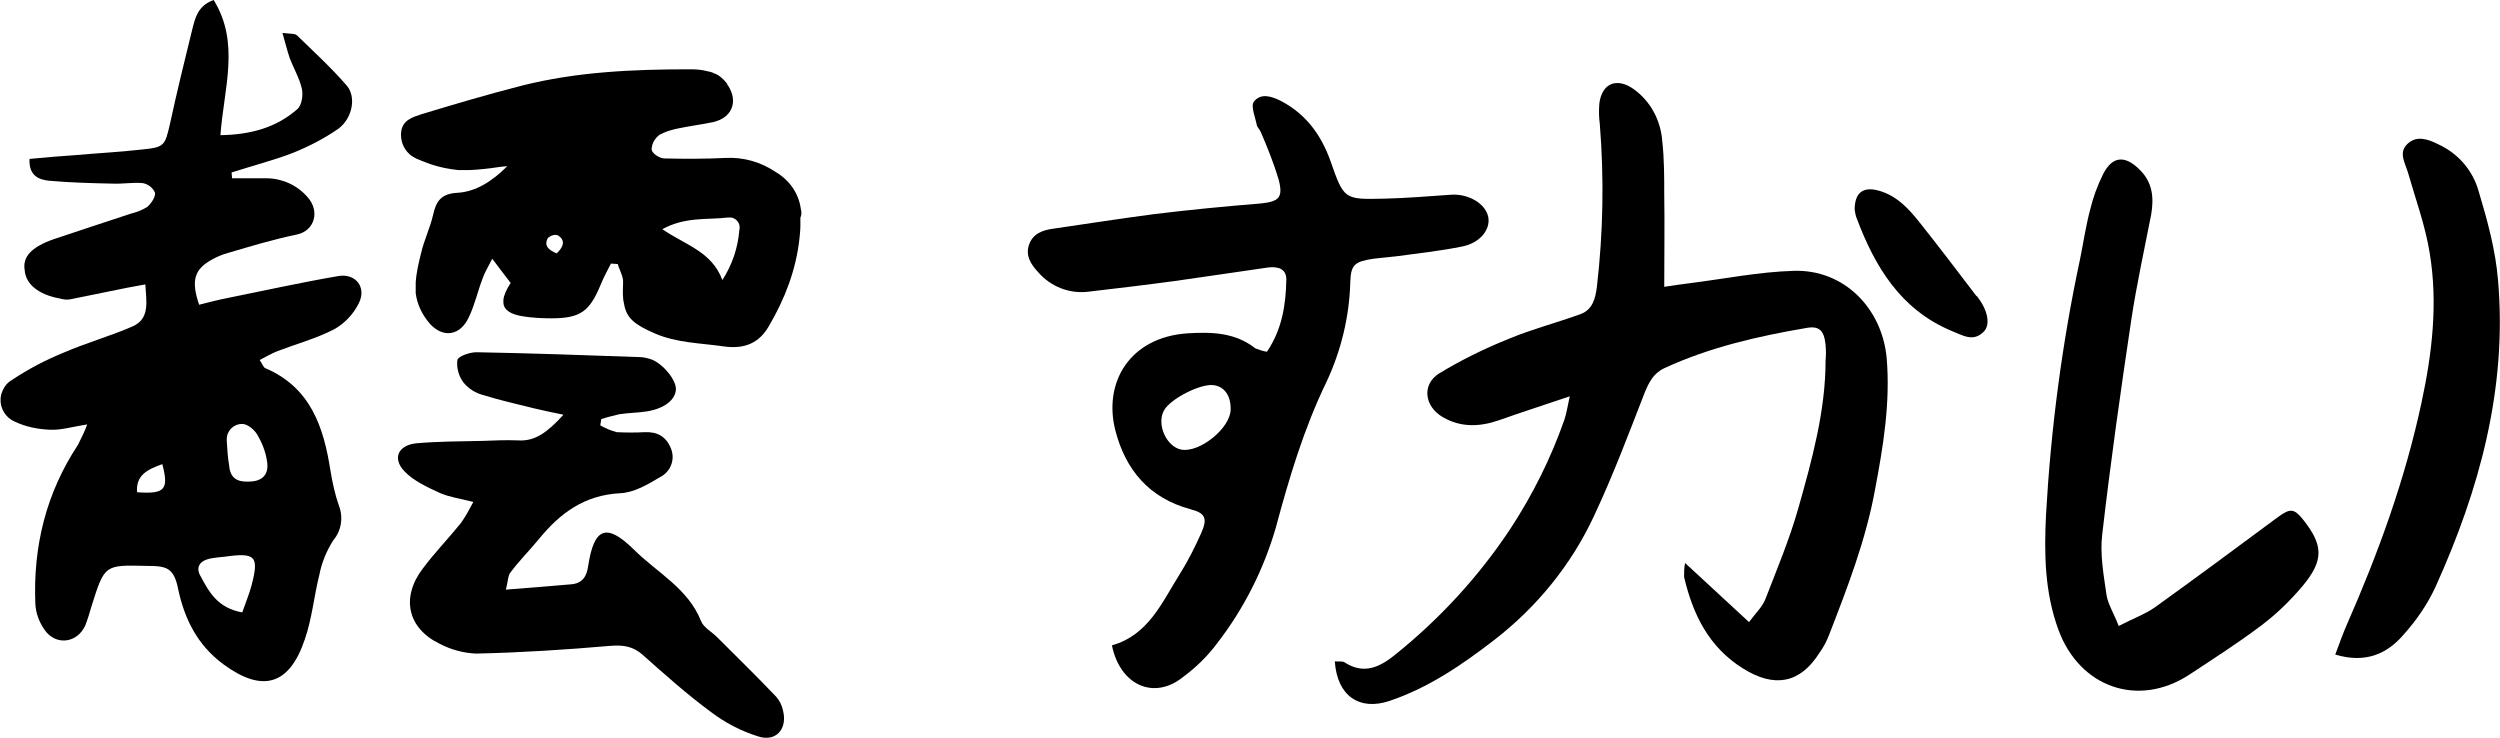
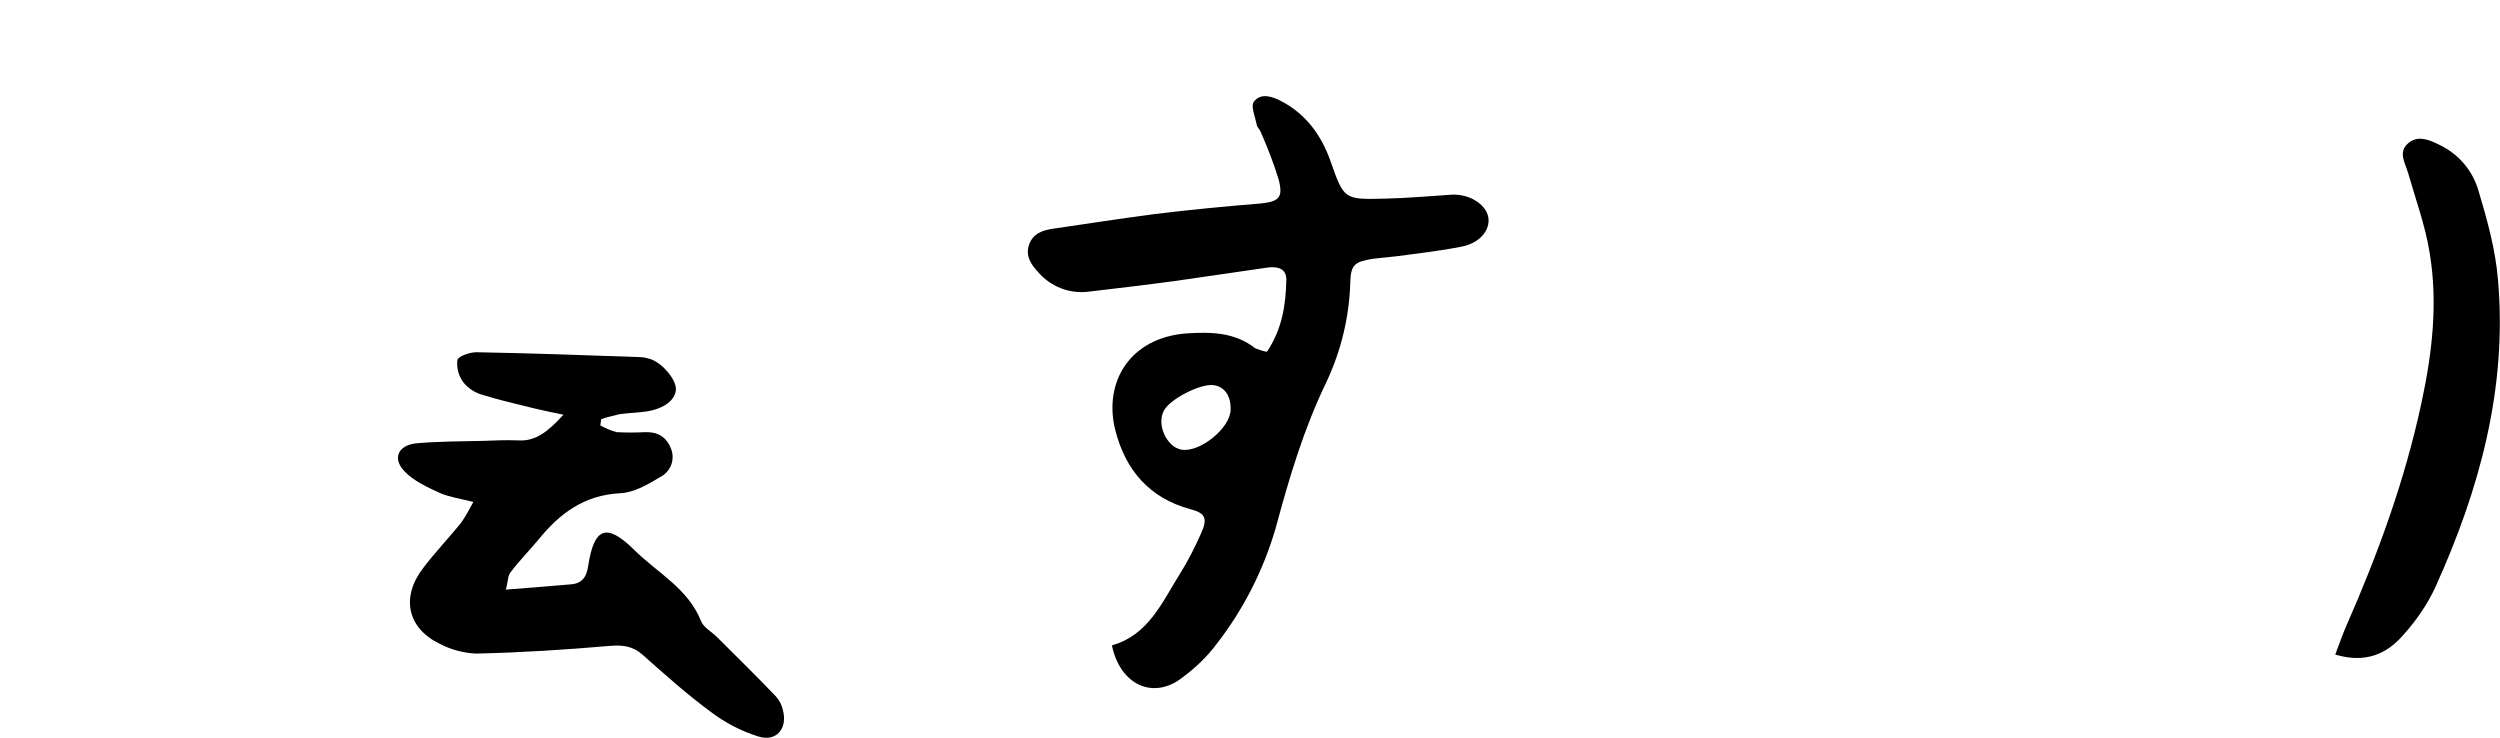
<svg xmlns="http://www.w3.org/2000/svg" version="1.1" id="레이어_1" x="0px" y="0px" viewBox="0 0 516 152.3" style="enable-background:new 0 0 516 152.3;" xml:space="preserve">
  <g id="레이어_2_00000124123853141794324030000010677685174470048934_">
    <g id="레이어_1-2">
-       <path d="M41.1,62.9c1.9-0.5,3.9-1,5.9-1.4c7.5-1.5,15.1-3.2,22.7-4.5c3.6-0.7,6,2.2,4.4,5.5c-1.1,2.3-3,4.3-5.2,5.5    c-3.7,1.9-7.8,3-11.7,4.5c-1.2,0.5-2.3,1.1-3.6,1.8c0.6,0.9,0.8,1.6,1.2,1.7c9.3,4,12,12.1,13.4,21.1c0.4,2.4,0.9,4.8,1.7,7.1    c1,2.5,0.6,5.3-1.1,7.3c-1.4,2.2-2.4,4.6-2.9,7.2c-1.1,4.4-1.5,9-3,13.3c-3.2,9.5-8.8,11-16.8,5.1c-5.3-3.9-8-9.3-9.3-15.4    c-0.9-4.5-2.3-4.9-6.5-4.9c-8.7-0.2-8.7-0.3-11.4,8.3c-0.4,1.4-0.8,2.7-1.3,4c-1.7,3.7-6.1,4.2-8.4,0.9c-1.1-1.6-1.8-3.4-1.9-5.3    c-0.5-11.9,2.2-22.9,8.8-32.9c0.7-1.4,1.4-2.8,1.9-4.2c-3.2,0.5-5.4,1.2-7.6,1.1c-2.6-0.1-5.1-0.6-7.4-1.7    c-2.5-1.1-3.6-4.1-2.4-6.5c0.4-0.9,1-1.6,1.9-2.1c3.3-2.2,6.9-4.1,10.6-5.6c4.6-2,9.6-3.4,14.2-5.4c3.7-1.6,2.9-5.1,2.7-8.7    l-3.8,0.7c-3.9,0.8-7.9,1.6-11.8,2.4c-0.7,0.1-1.4,0-2.1-0.2c-4.4-0.8-7-3-7.2-5.8C4.6,53,6.5,51,11,49.4c5.3-1.8,10.6-3.5,16-5.3    c1.2-0.3,2.3-0.7,3.4-1.4c0.8-0.7,1.7-2,1.6-2.9c-0.4-1-1.4-1.8-2.5-2c-2.1-0.2-4.2,0.2-6.3,0.1c-4.4-0.1-8.7-0.2-13.1-0.6    c-2-0.2-4.2-1-4-4.5c3.2-0.3,6.5-0.6,9.7-0.8c4.4-0.4,8.7-0.6,13.1-1.1c5.1-0.5,5.1-0.7,6.2-5.4c1.4-6.5,3-13,4.6-19.5    c0.6-2.3,1.1-4.8,4.4-6c5.5,8.9,2.1,18.2,1.4,27.9c6.3-0.1,11.6-1.6,15.9-5.4c0.9-0.8,1.2-2.9,0.9-4.2c-0.5-2.2-1.7-4.2-2.5-6.3    c-0.5-1.5-0.9-3.1-1.5-5.2C60,7,60.9,6.9,61.3,7.3c3.5,3.4,7.1,6.7,10.3,10.4c2,2.4,1.1,6.8-1.8,8.9c-2.9,2-6,3.6-9.2,4.9    c-4.1,1.6-8.5,2.7-12.8,4.1l0.1,1.2c2.4,0,4.8,0,7.1,0c3.2,0,6.3,1.4,8.4,3.8c2.7,2.9,1.6,7-2.1,7.8c-4.8,1-9.5,2.4-14.2,3.8    c-1.2,0.3-2.3,0.8-3.4,1.4C40.1,55.6,39.4,57.9,41.1,62.9z M50,126.4c0.7-2,1.4-3.7,1.9-5.5c1.6-6.1,0.9-6.9-5.5-6    c-1,0.1-2.1,0.2-3.1,0.4c-2.2,0.5-3,1.9-1.8,3.8C43.2,122.3,45,125.5,50,126.4z M51.3,99.4c2.9,0,4.3-1.5,3.8-4.3    c-0.3-1.9-1-3.7-2-5.4c-0.6-1-2-2.2-3.1-2.2c-1.8,0-3.2,1.4-3.2,3.2c0,0.1,0,0.1,0,0.2c0.1,1.8,0.2,3.5,0.5,5.2    C47.5,98.7,49,99.5,51.3,99.4L51.3,99.4z M33.5,95.8c-3.1,1.1-5.5,2.3-5.2,5.8C34,102,34.9,101.1,33.5,95.8z" />
-       <path d="M324,81.8c-5.6,1.9-10,3.3-14.5,4.9c-4,1.4-7.9,1.6-11.7-0.6s-4.4-6.7-0.8-9c4.6-2.8,9.5-5.2,14.5-7.2    c4.8-2,9.9-3.3,14.8-5.1c2.4-0.9,3-3.2,3.3-5.6c1.3-11.2,1.5-22.4,0.6-33.6c-0.2-1.4-0.2-2.8-0.1-4.2c0.5-4.2,3.6-5.5,7.1-3    c3.5,2.5,5.6,6.5,5.9,10.8c0.4,3.6,0.4,7.4,0.4,11c0.1,6.1,0,12.2,0,19c1.9-0.3,3.4-0.5,4.9-0.7c7.3-0.9,14.6-2.4,21.9-2.6    c10.2-0.3,18.1,7.6,19.1,17.9c0.8,9.3-0.7,18.3-2.4,27.3c-1.9,10.4-5.7,20.2-9.5,30c-0.5,1.3-1.2,2.6-2,3.7    c-4,6.3-9.3,7.2-15.7,3.2c-7.1-4.4-10.4-11.2-12.2-18.9c0-1,0-2,0.2-2.9l13.2,12.2c1.4-1.9,2.8-3.2,3.4-4.8    c2.4-6.2,5-12.4,6.8-18.8c2.8-9.9,5.6-20,5.6-30.4c0.1-1,0.1-2.1,0-3.2c-0.3-3-1.3-4-4-3.5c-10,1.7-20,4-29.3,8.3    c-2.3,1.1-3.2,3-4.1,5.2c-3.3,8.5-6.5,17-10.4,25.3c-4.7,10.1-11.8,18.8-20.6,25.6c-6.6,5.1-13.6,9.9-21.7,12.6    c-6.1,2-10.7-1-11.2-8.2c0.7,0.1,1.5-0.1,2,0.2c4,2.6,7.3,1,10.5-1.6c9.2-7.4,17.2-16.1,23.7-25.9c4.6-7,8.4-14.6,11.2-22.6    C323.3,85.4,323.5,84.1,324,81.8z" />
      <path d="M229.5,133.2c7.5-2.1,10.3-8.8,14-14.7c1.7-2.7,3.1-5.5,4.4-8.4c1.4-3.1,0.9-4.2-2.2-5c-8.5-2.3-13.4-8.1-15.5-16.3    c-2.5-9.9,3-19.2,14.9-20c5-0.3,9.8-0.2,14,3.1c0.8,0.3,1.6,0.6,2.4,0.7c3.1-4.6,3.9-9.6,4-14.9c0-2.3-1.8-2.7-3.7-2.5    c-6.4,0.9-12.8,1.9-19.3,2.8c-5.9,0.8-11.8,1.5-17.8,2.2c-3.9,0.5-7.8-1-10.4-4c-1.5-1.6-2.7-3.4-1.9-5.7s2.8-3,5-3.3    c6.9-1,13.9-2.1,20.8-3c7.3-0.9,14.6-1.6,22-2.2c3.8-0.4,4.7-1.2,3.7-5c-1-3.3-2.3-6.6-3.7-9.8c-0.2-0.5-0.7-0.9-0.8-1.4    c-0.3-1.6-1.3-3.9-0.6-4.8c1.4-1.9,3.8-1.1,5.7-0.1c5.1,2.7,8.2,7,10.1,12.3c2.8,8,2.8,8,11.2,7.8c4.5-0.1,9.1-0.5,13.6-0.8    c3.6-0.3,7.3,1.8,7.8,4.7c0.4,2.6-1.8,5.3-5.5,6c-4.5,0.9-9,1.4-13.5,2c-1.6,0.2-3.1,0.3-4.7,0.5c-3.9,0.6-4.7,1.2-4.8,4.9    c-0.2,7.1-1.9,14.1-4.9,20.5c-4.7,9.7-7.7,19.8-10.5,30.2c-2.5,8.6-6.6,16.7-12.1,23.8c-2,2.7-4.4,5-7.1,7    C238.2,144.5,231.2,141.5,229.5,133.2z M254,84.6c0.1-2.8-1.2-4.8-3.5-5.1c-2.7-0.4-9.1,2.9-10.3,5.3c-1.5,2.9,0.6,7.4,3.6,8    C247.6,93.5,253.9,88.4,254,84.6z" />
-       <path d="M165.4,43.9c0-0.2,0-0.4-0.1-0.7c-0.4-3.2-2.3-6-5.2-7.7c-3.1-2.1-6.7-3.1-10.4-2.9c-4.2,0.2-8.4,0.2-12.6,0.1    c-0.9,0-2.5-1-2.6-1.8v-0.1c0-0.2,0-0.4,0.1-0.6c0-0.1,0-0.1,0-0.2c0.2-0.6,0.5-1.2,0.9-1.6c0-0.1,0.1-0.1,0.2-0.2    c0.1-0.1,0.2-0.2,0.3-0.3c0.3-0.2,0.6-0.3,1-0.5c0.9-0.4,2-0.7,3-0.9c2.4-0.5,4.8-0.8,7.2-1.3c3.9-0.9,5.2-4.2,3.1-7.5    c-0.1-0.1-0.2-0.2-0.2-0.4c0,0,0,0,0,0c-0.2-0.2-0.4-0.5-0.6-0.7c-0.1-0.1-0.2-0.2-0.3-0.3c-0.4-0.4-0.8-0.7-1.2-0.9    c-0.2-0.1-0.3-0.2-0.5-0.2c-0.3-0.2-0.6-0.3-1-0.4c-0.2,0-0.3-0.1-0.5-0.1c-1.1-0.3-2.2-0.4-3.5-0.4c-11.8,0-23.5,0.5-34.9,3.4    c-7,1.8-13.8,3.8-20.7,5.9c-1.8,0.6-3.8,1.2-4.1,3.6c-0.2,1.7,0.4,3.4,1.7,4.6c0.3,0.3,0.8,0.6,1.2,0.8c0.1,0.1,0.2,0.1,0.4,0.2    c0.7,0.3,1.4,0.6,2,0.8c0.3,0.1,0.5,0.2,0.8,0.3c1.8,0.6,3.7,1,5.7,1.2c0.3,0,0.5,0,0.8,0c0.5,0,1.1,0,1.6,0    c1.9-0.1,3.9-0.3,5.8-0.6c0.3,0,0.5-0.1,0.8-0.1c0.4,0,0.7-0.1,1.1-0.1h0c-3,3-6.4,5.3-10.4,5.5C91,40,90,41.6,89.4,44.3    c-0.6,2.7-1.9,5.3-2.5,8c-0.5,2-1,4.1-1.1,6.1c0,0.5,0,1,0,1.5c0,0.2,0,0.3,0,0.5c0,0,0,0.1,0,0.1c0.3,2.4,1.4,4.6,3,6.4    c2.8,3,6.3,2.3,8-1.5c1.2-2.5,1.8-5.3,2.8-7.9c0.4-1.2,1.1-2.3,2-4.1c1.6,2.1,2.7,3.6,3.8,5c0,0,0,0,0,0c-0.9,1.4-1.4,2.5-1.5,3.5    c0,0.1,0,0.2,0,0.3c0,0.1,0,0.2,0,0.3c0.1,1.5,1.5,2.4,4.1,2.8c1.9,0.3,3.8,0.4,5.8,0.4c6,0,7.9-1.4,10.2-7    c0.6-1.5,1.4-2.9,2.1-4.3l1.4,0.1c0.3,1.1,1,2.2,1.1,3.4c0,0.2,0,0.3,0,0.5v0.1c0,1-0.1,2,0,2.8c0,0.5,0.1,0.9,0.2,1.4    c0,0,0,0,0,0c0.5,3,2.2,4.3,6.3,6.1c4.6,2,9.5,2,14.3,2.7c4.3,0.6,7.3-0.7,9.3-4.2c3.3-5.6,5.6-11.6,6.3-18    c0.1-0.9,0.2-1.8,0.2-2.8c0-0.5,0-1.1,0-1.6C165.4,44.5,165.4,44.2,165.4,43.9z M150.2,44.9c0.3,0,0.6,0,0.8,0    c1.2,0.3,1.9,1.4,1.6,2.6c-0.3,3.7-1.5,7.2-3.5,10.3c-2.2-5.9-7.6-7.2-12.4-10.5C141.5,44.7,145.9,45.4,150.2,44.9z M114.9,52.3    c-1.7-0.7-2.7-1.6-1.8-3.2c0.6-0.5,1.4-0.8,2.1-0.5C116.6,49.5,116.5,50.8,114.9,52.3z" />
      <path d="M116.3,85.6c-2.8-0.6-4.4-0.9-6-1.3c-3.6-0.9-7.2-1.7-10.7-2.8c-1.5-0.4-2.9-1.3-3.9-2.5c-1-1.3-1.5-3-1.3-4.7    c0.2-0.8,2.6-1.6,3.9-1.6c11.2,0.2,22.4,0.6,33.6,1c0.9,0,1.7,0.2,2.6,0.5c2.5,1,5.2,4.4,5,6.3c-0.2,2.1-2.4,3.8-5.9,4.4    c-1.9,0.3-3.8,0.3-5.8,0.6c-1.2,0.3-2.5,0.6-3.7,1l-0.2,1.3c1.1,0.6,2.2,1.1,3.4,1.4c1.9,0.1,3.9,0.1,5.8,0    c2.6-0.1,4.4,0.9,5.4,3.4c0.9,2.3-0.1,4.8-2.3,5.9c-2.5,1.5-5.4,3.2-8.2,3.3c-7.4,0.4-12.4,4.1-16.8,9.5c-1.9,2.3-4,4.4-5.8,6.8    c-0.6,0.7-0.5,1.8-1,3.6c4.9-0.4,9.2-0.7,13.5-1.1c2.3-0.2,3.2-1.6,3.5-3.8c1.2-7.8,3.7-9,9.4-3.4c4.8,4.8,11.2,8,13.9,14.8    c0.5,1.3,2.2,2.2,3.3,3.3c4.1,4.1,8.2,8.1,12.2,12.3c0.7,0.8,1.2,1.8,1.4,2.8c1,3.8-1.4,6.6-5.1,5.4c-3.5-1.1-6.8-2.8-9.7-5    c-4.9-3.6-9.5-7.7-14.1-11.8c-2-1.8-4-2.1-6.7-1.9c-9.2,0.8-18.5,1.4-27.7,1.6c-2.6-0.1-5.2-0.8-7.5-2c-6.7-3.2-8.1-9.6-3.5-15.6    c2.4-3.2,5.2-6.1,7.8-9.3c1-1.4,1.8-2.9,2.6-4.4c-2.8-0.7-4.9-1-6.8-1.8c-2.6-1.2-5.5-2.5-7.4-4.5c-2.6-2.7-1.3-5.4,2.4-5.8    c4.5-0.4,9.1-0.4,13.7-0.5c2.5-0.1,4.9-0.2,7.4-0.1C110.5,91.1,113,89.2,116.3,85.6z" />
-       <path d="M437.3,129.2c3.1-1.6,5.4-2.4,7.4-3.8c8.5-6.1,17-12.4,25.5-18.7c2.5-1.8,3.3-1.8,5.2,0.6c4.1,5.2,4.3,8.3-0.1,13.6    c-2.6,3.1-5.5,5.9-8.7,8.3c-4.8,3.6-9.8,6.8-14.8,10.1c-10.5,6.8-22.5,2.6-26.9-9.2c-2.9-7.8-3-15.9-2.6-23.9    c1-17.7,3.3-35.3,7-52.6c0.7-3.4,1.2-6.9,2.1-10.3c0.6-2.5,1.5-5,2.7-7.4c1.9-3.7,4.5-3.9,7.5-0.9c2.7,2.6,3,5.8,2.4,9.3    c-1.4,7.2-3,14.4-4.1,21.7c-2.2,14.7-4.3,29.5-6,44.3c-0.5,4.1,0.3,8.4,0.9,12.6C435.1,124.7,436.3,126.6,437.3,129.2z" />
      <path d="M482,135.1c0.9-2.4,1.6-4.4,2.4-6.2c6.5-14.8,12-29.9,15.4-45.8c2.2-10.2,3.4-20.5,1.7-30.8c-0.9-5.7-2.9-11.1-4.5-16.7    c-0.6-2-2-4.1-0.1-5.9s4.2-1,6.4,0.1c4.1,1.9,7.1,5.4,8.3,9.7c1.8,6,3.5,12.2,4,18.4c1.9,22.2-3.8,43.1-12.9,63.2    c-1.7,3.7-4,7-6.7,10C492.7,134.9,488.3,137,482,135.1z" />
-       <path d="M382.8,43.3c0-3.5,1.7-4.8,4.8-4c3.8,1,6.3,3.7,8.6,6.6c3.9,4.9,7.7,9.9,11.5,14.9c0.1,0.1,0.2,0.3,0.4,0.4    c2.1,2.7,2.8,5.7,1.4,7.2c-2.2,2.3-4.4,0.8-6.7-0.1C392.3,63.9,387,55.1,383.2,45C383,44.5,382.9,43.9,382.8,43.3z" />
    </g>
  </g>
</svg>